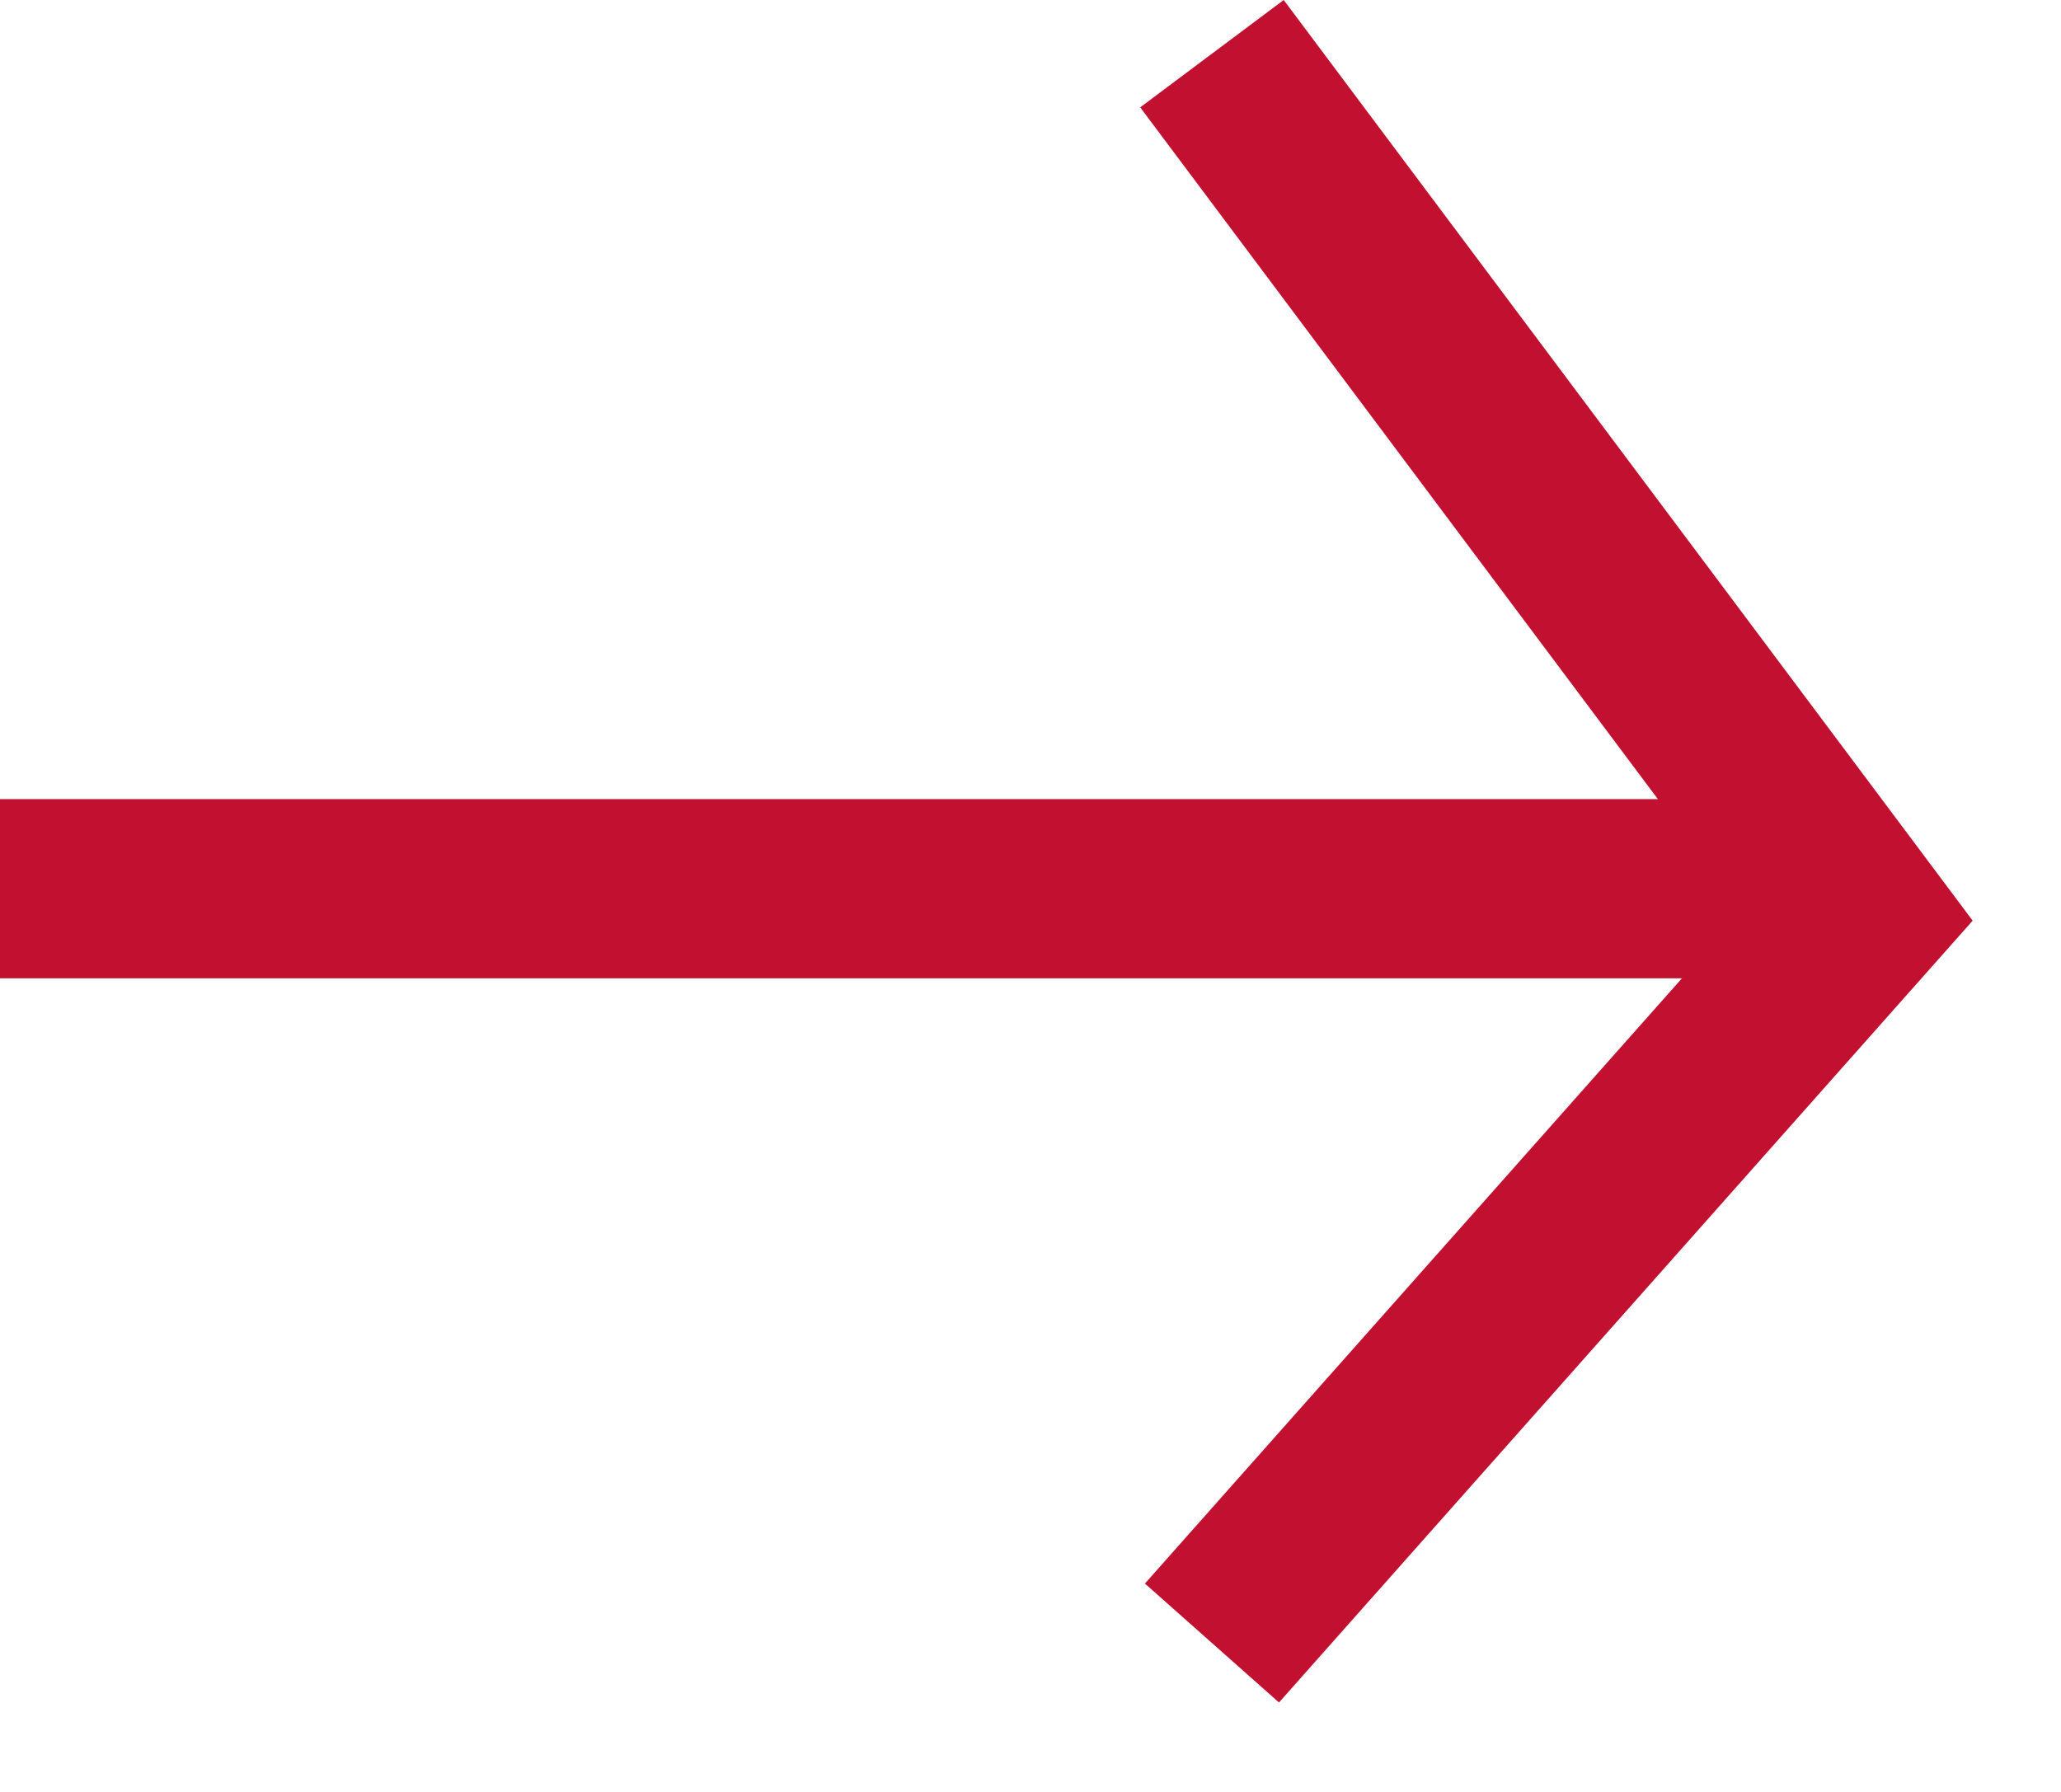
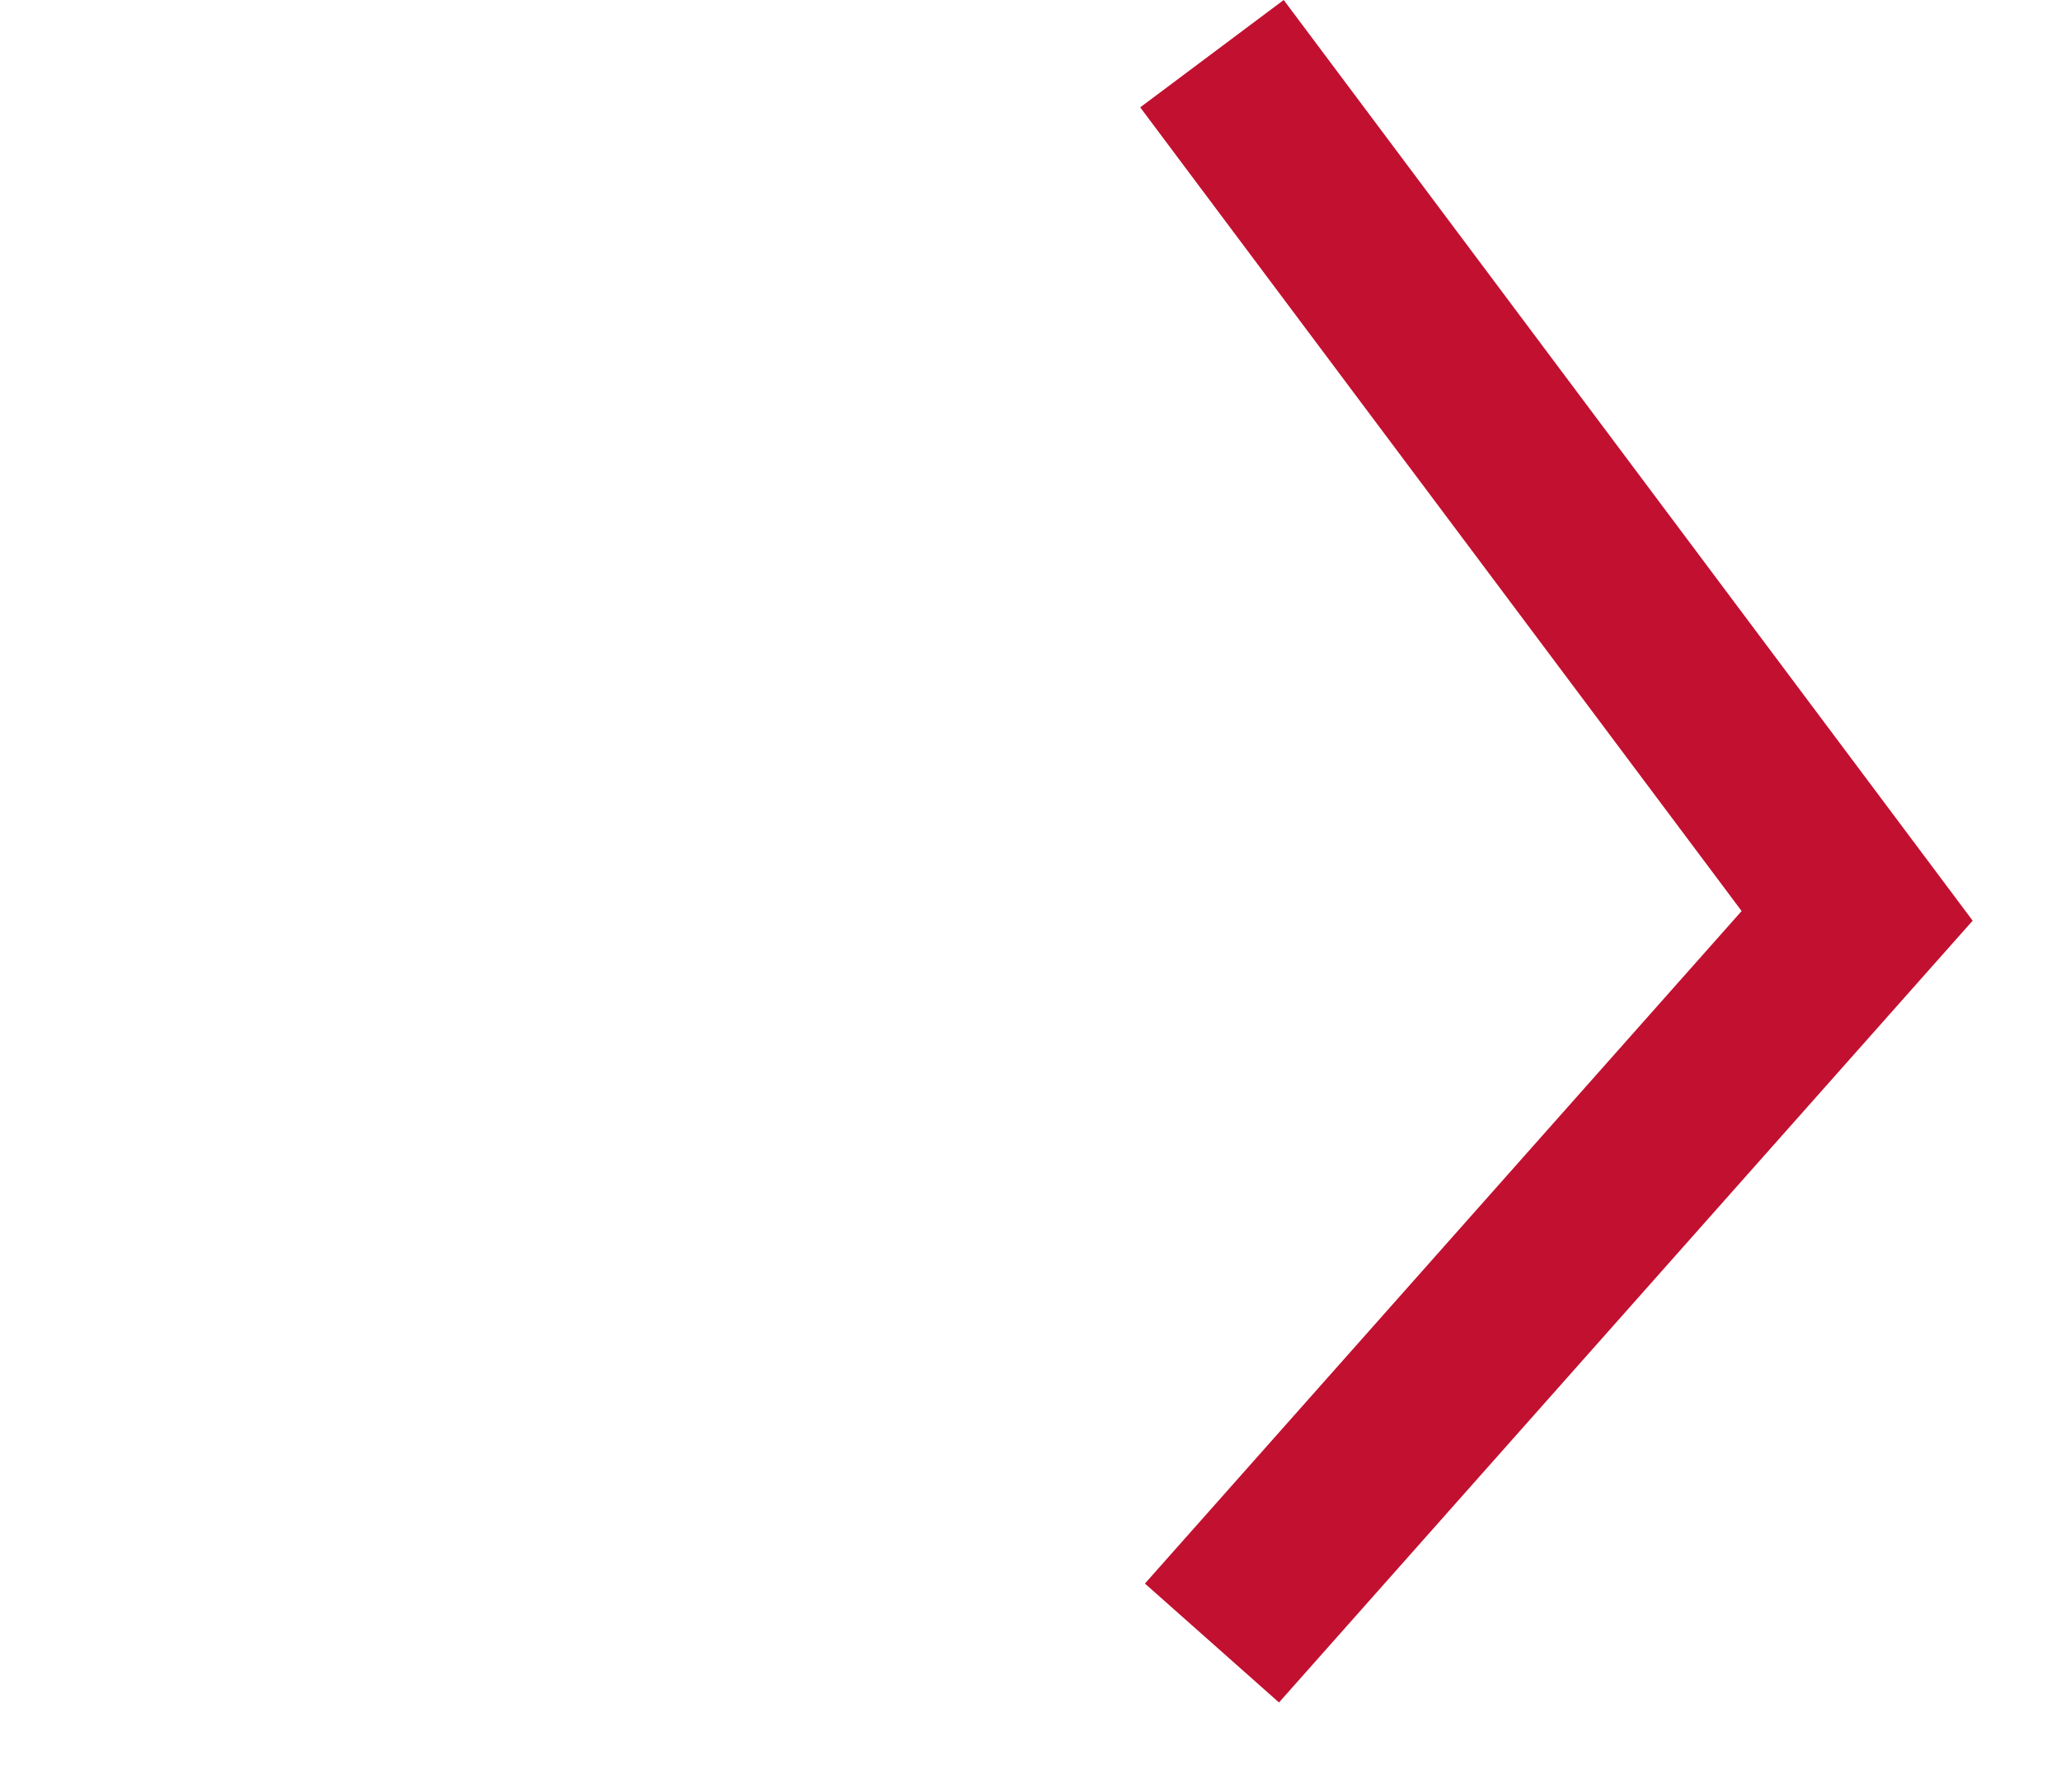
<svg xmlns="http://www.w3.org/2000/svg" width="100%" height="100%" viewBox="0 0 23 20" version="1.1" xml:space="preserve" style="fill-rule:evenodd;clip-rule:evenodd;">
  <g id="Gruppe_213">
    <path id="Pfad_102462" d="M13.525,0.599l7.2,9.623l-7.2,8.116" style="fill:none;fill-rule:nonzero;stroke:#c21030;stroke-width:2px;" />
-     <path id="Pfad_102463" d="M0,9.919l20.921,0" style="fill:none;fill-rule:nonzero;stroke:#c21030;stroke-width:2px;" />
  </g>
</svg>